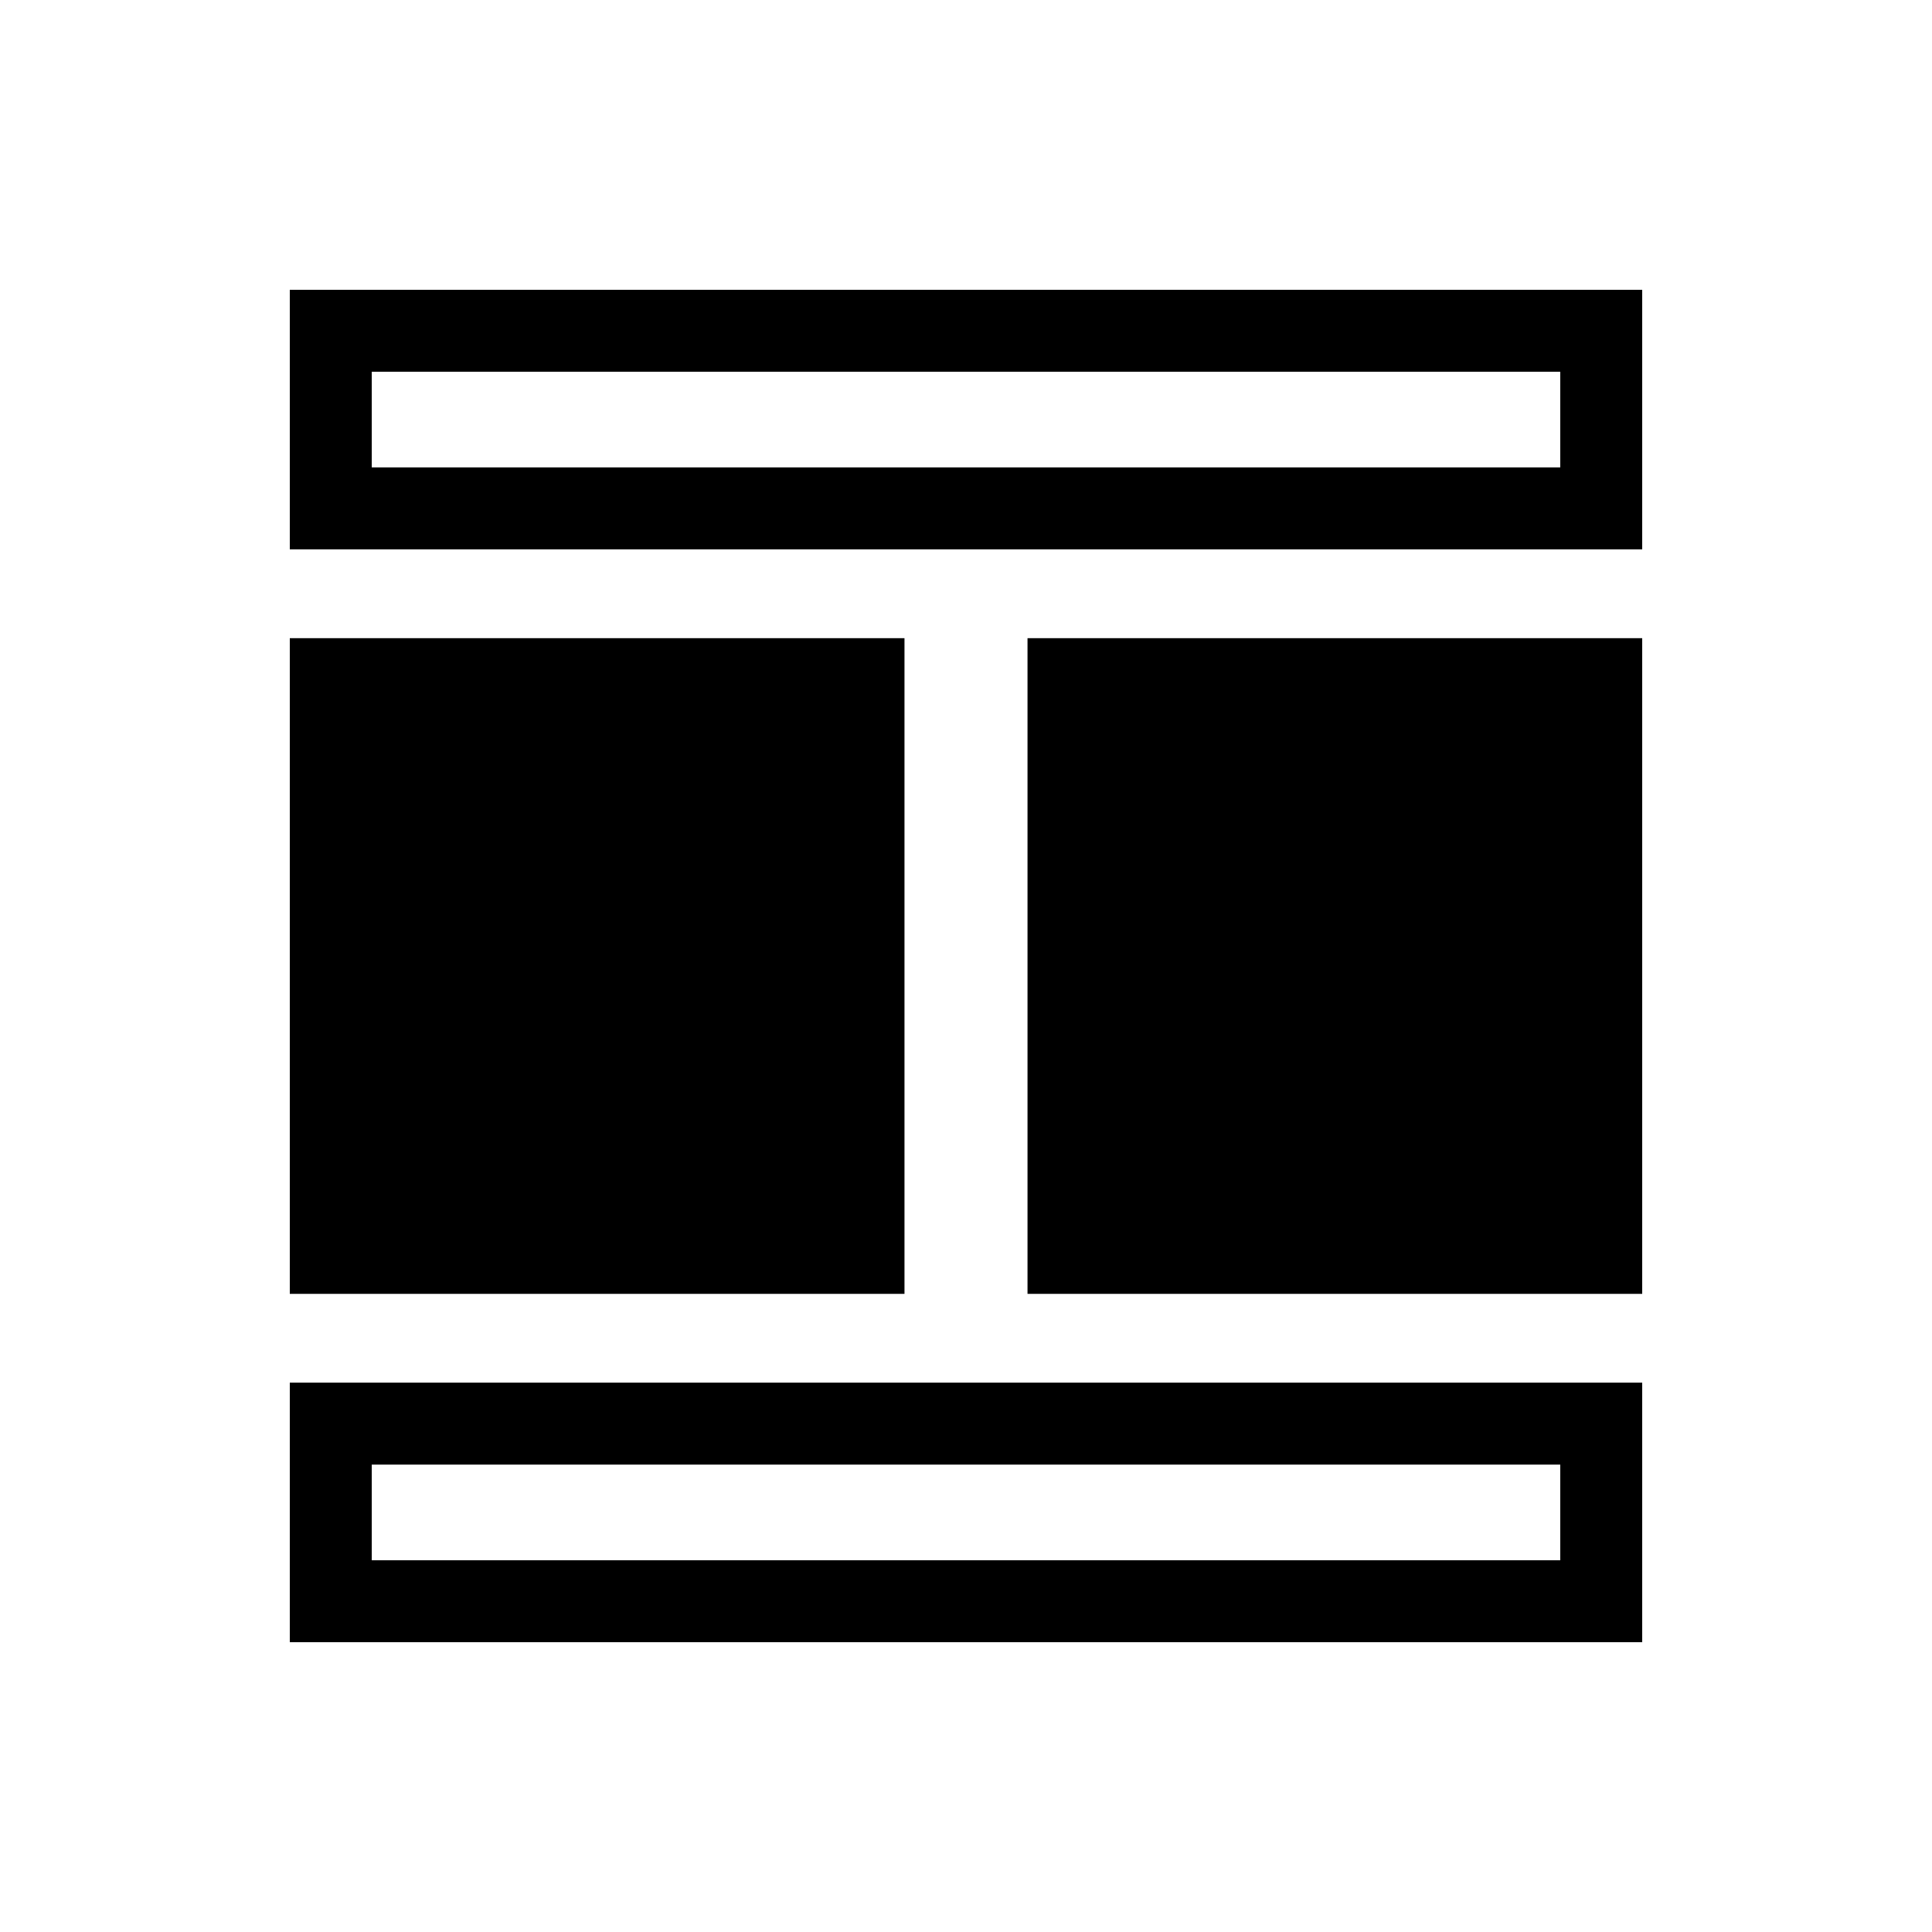
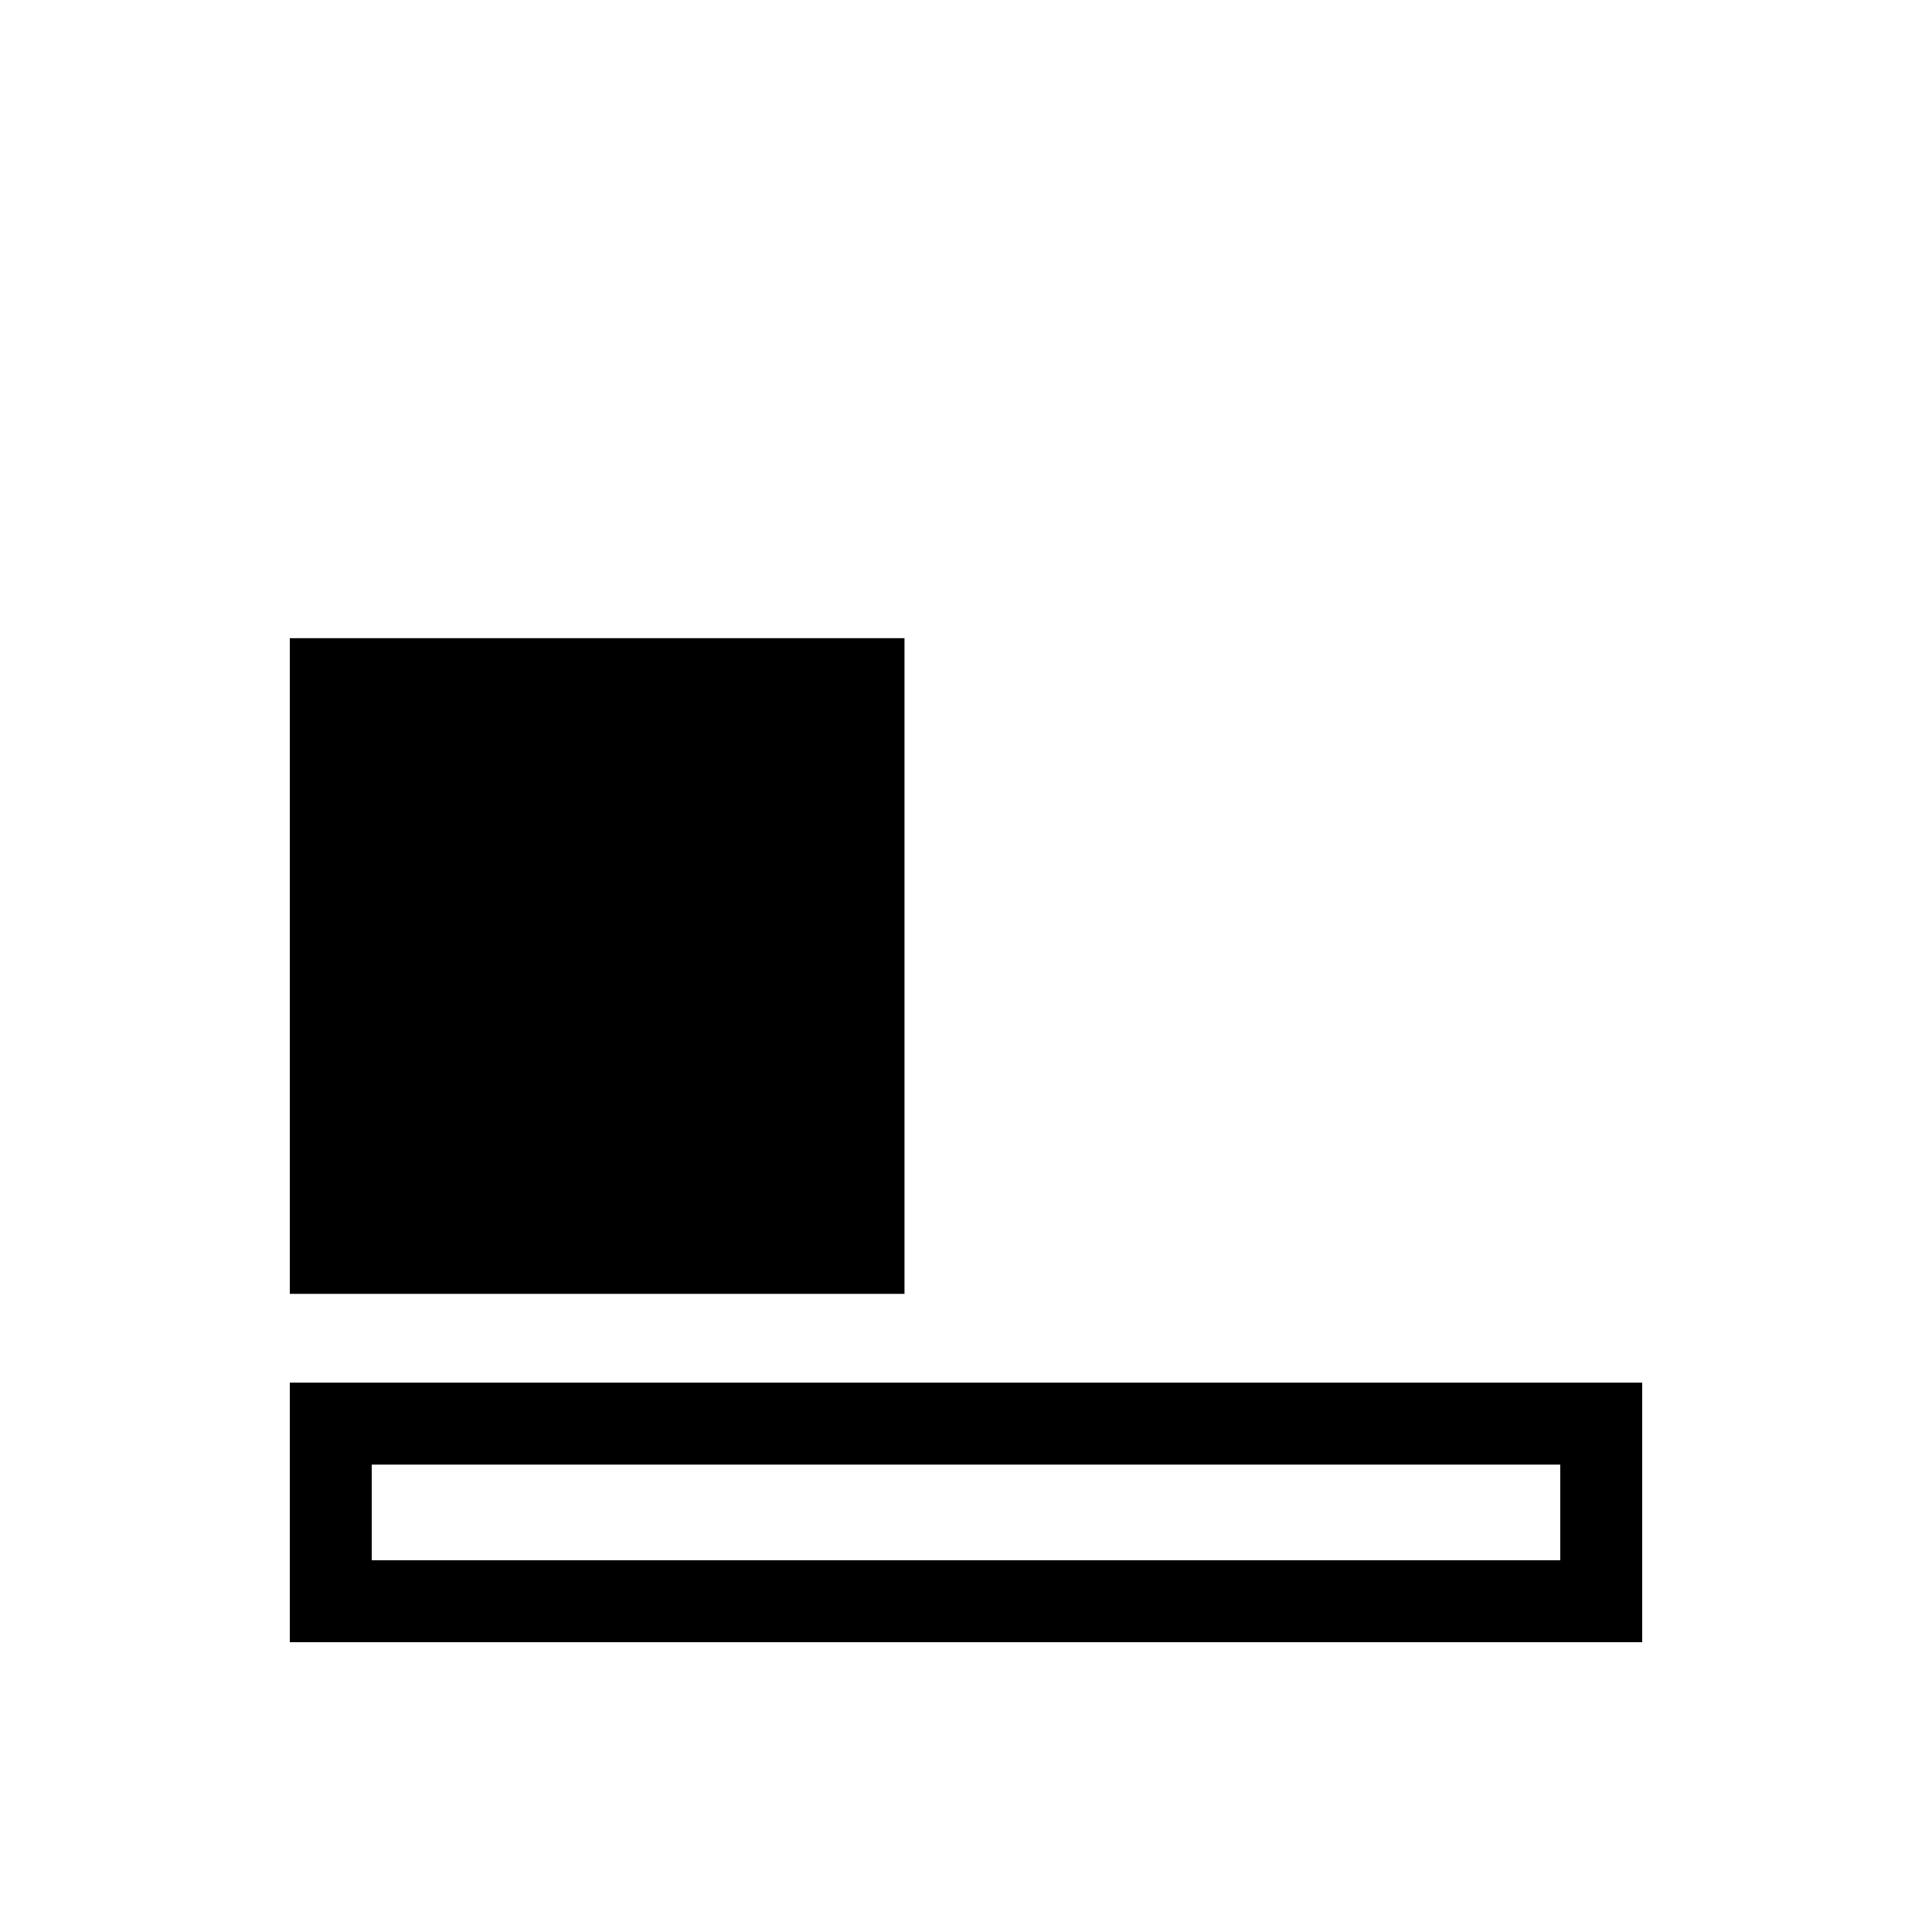
<svg xmlns="http://www.w3.org/2000/svg" version="1.1" id="Layer_1" x="0px" y="0px" width="50px" height="50px" viewBox="0 0 50 50" enable-background="new 0 0 50 50" xml:space="preserve">
  <g>
-     <rect x="26.592" y="16.516" width="15.908" height="16.969" />
    <rect x="7.5" y="16.516" width="15.908" height="16.969" />
    <path d="M7.5,42.5h35v-6.717h-35V42.5z M9.621,37.904h30.758v2.475H9.621V37.904z" />
-     <path d="M7.5,7.5v6.717h35V7.5H7.5z M40.379,12.096H9.621V9.621h30.758V12.096z" />
  </g>
</svg>